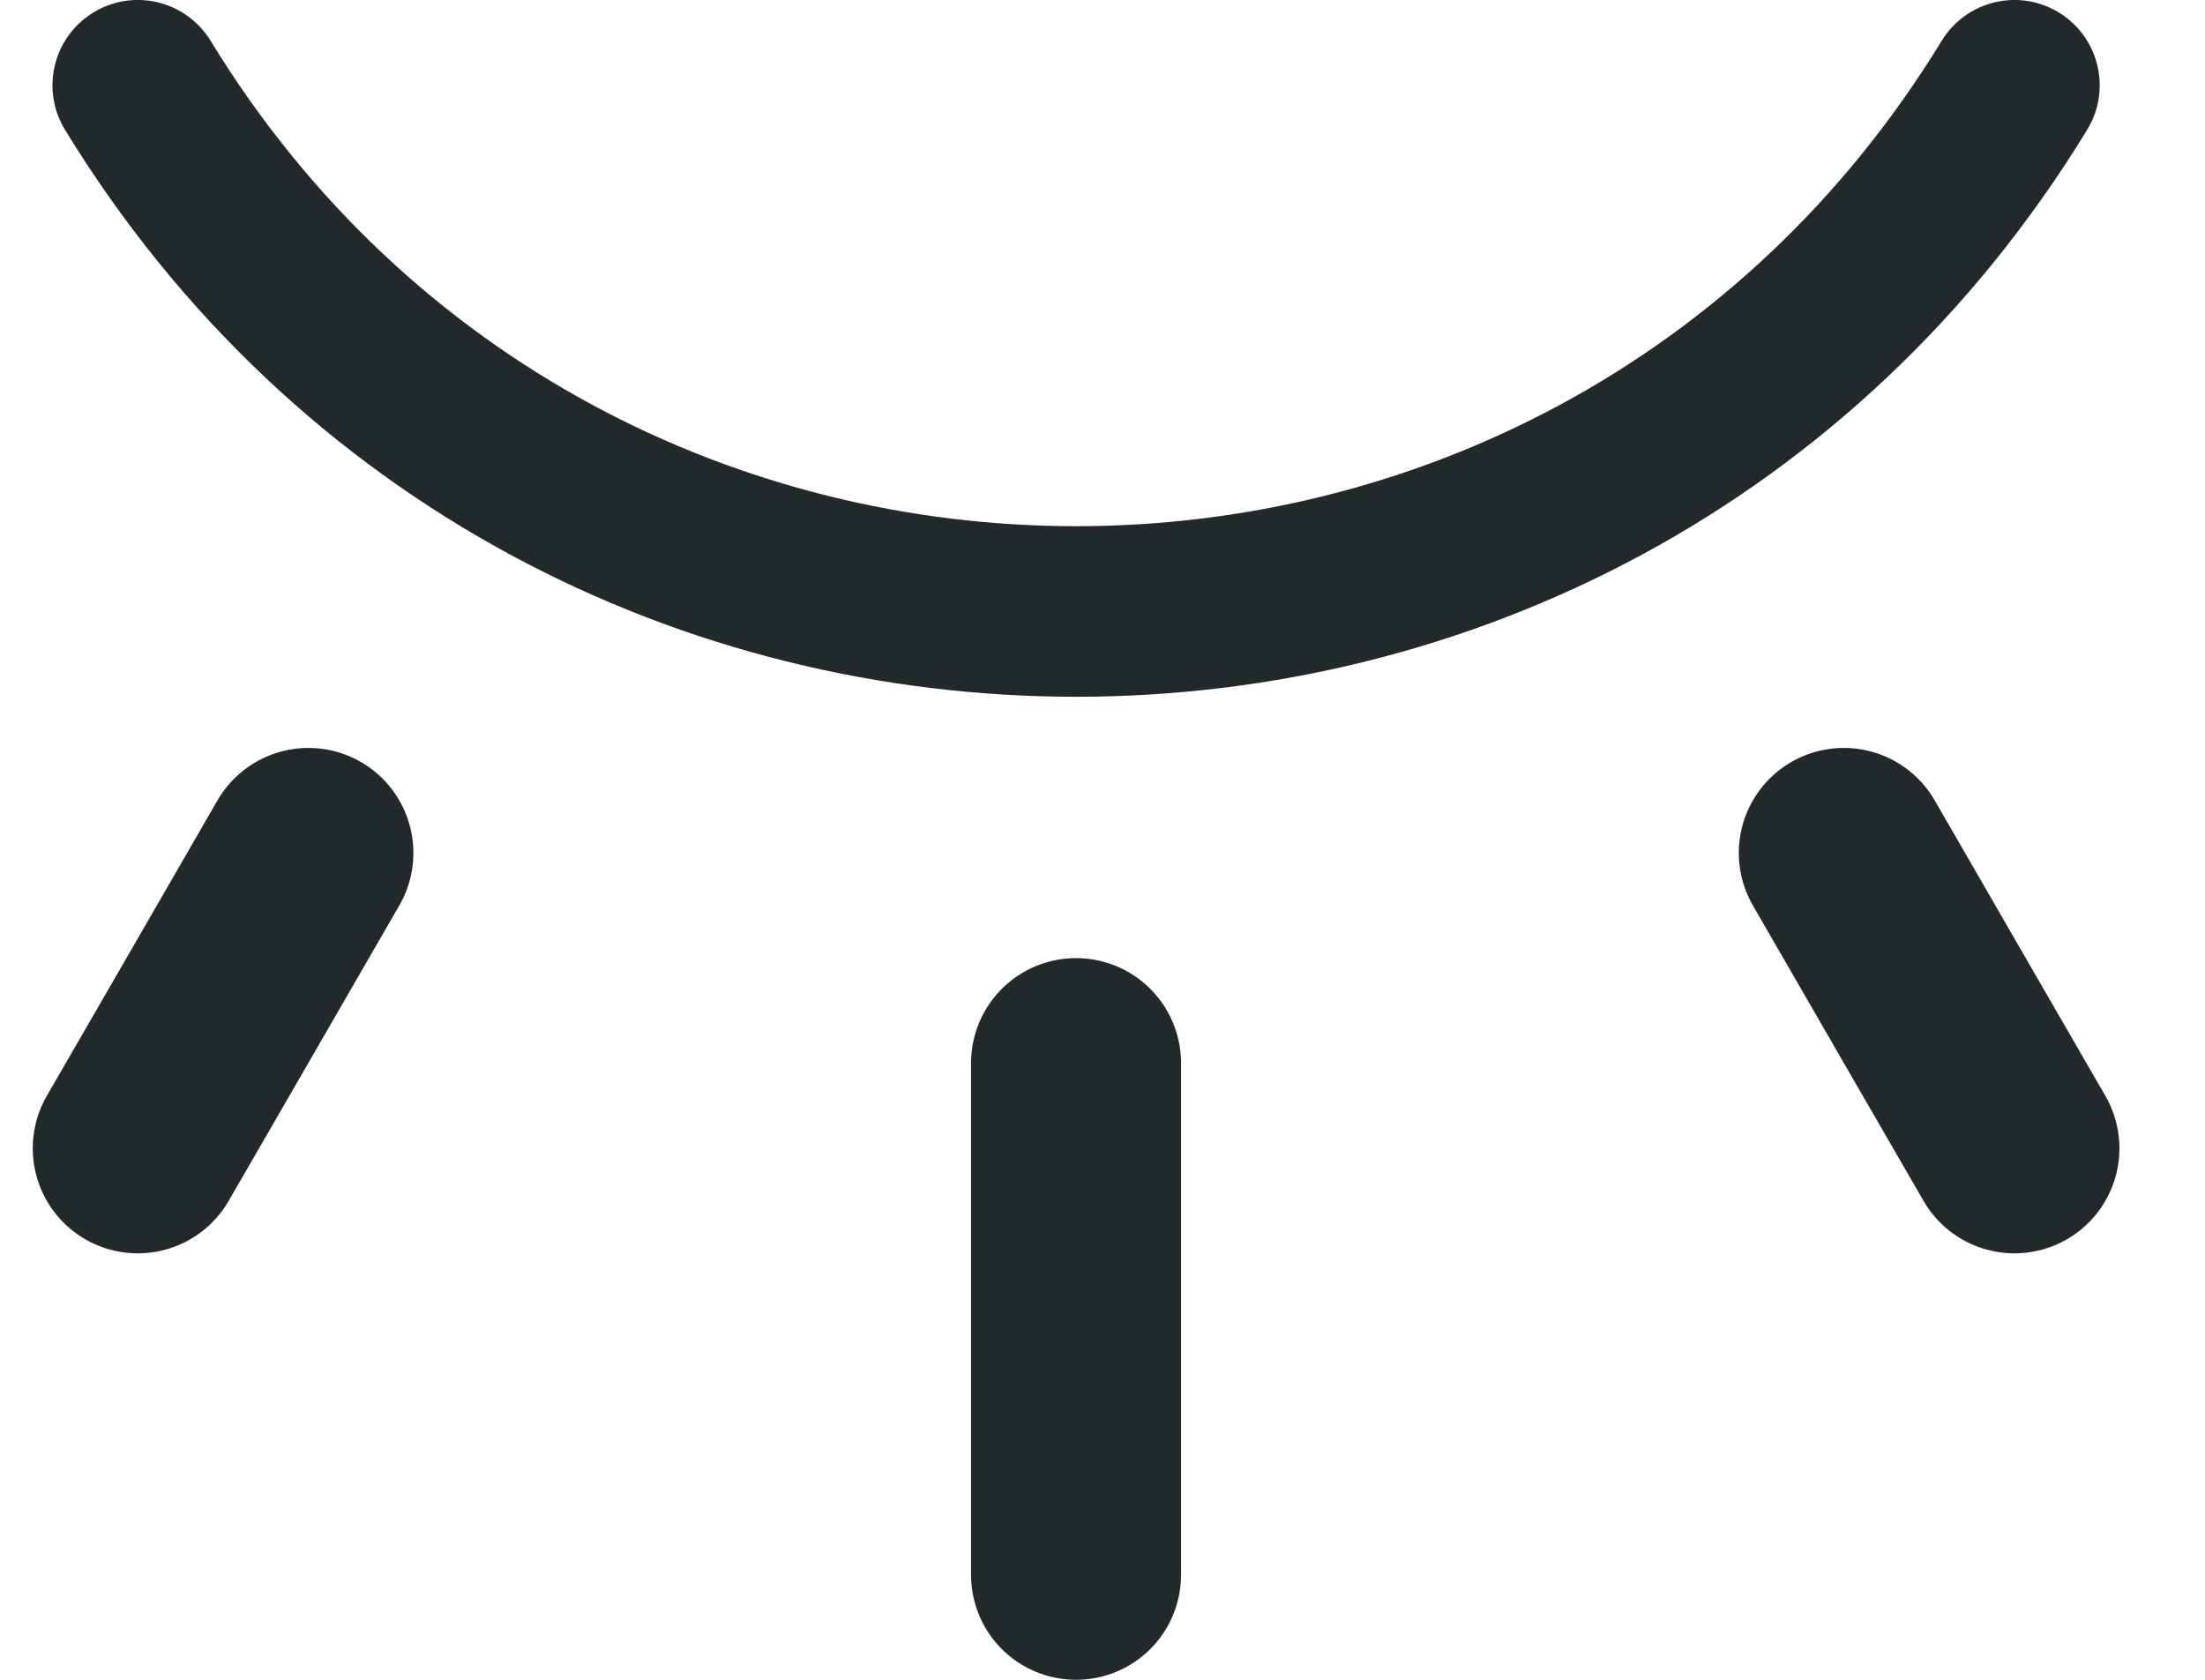
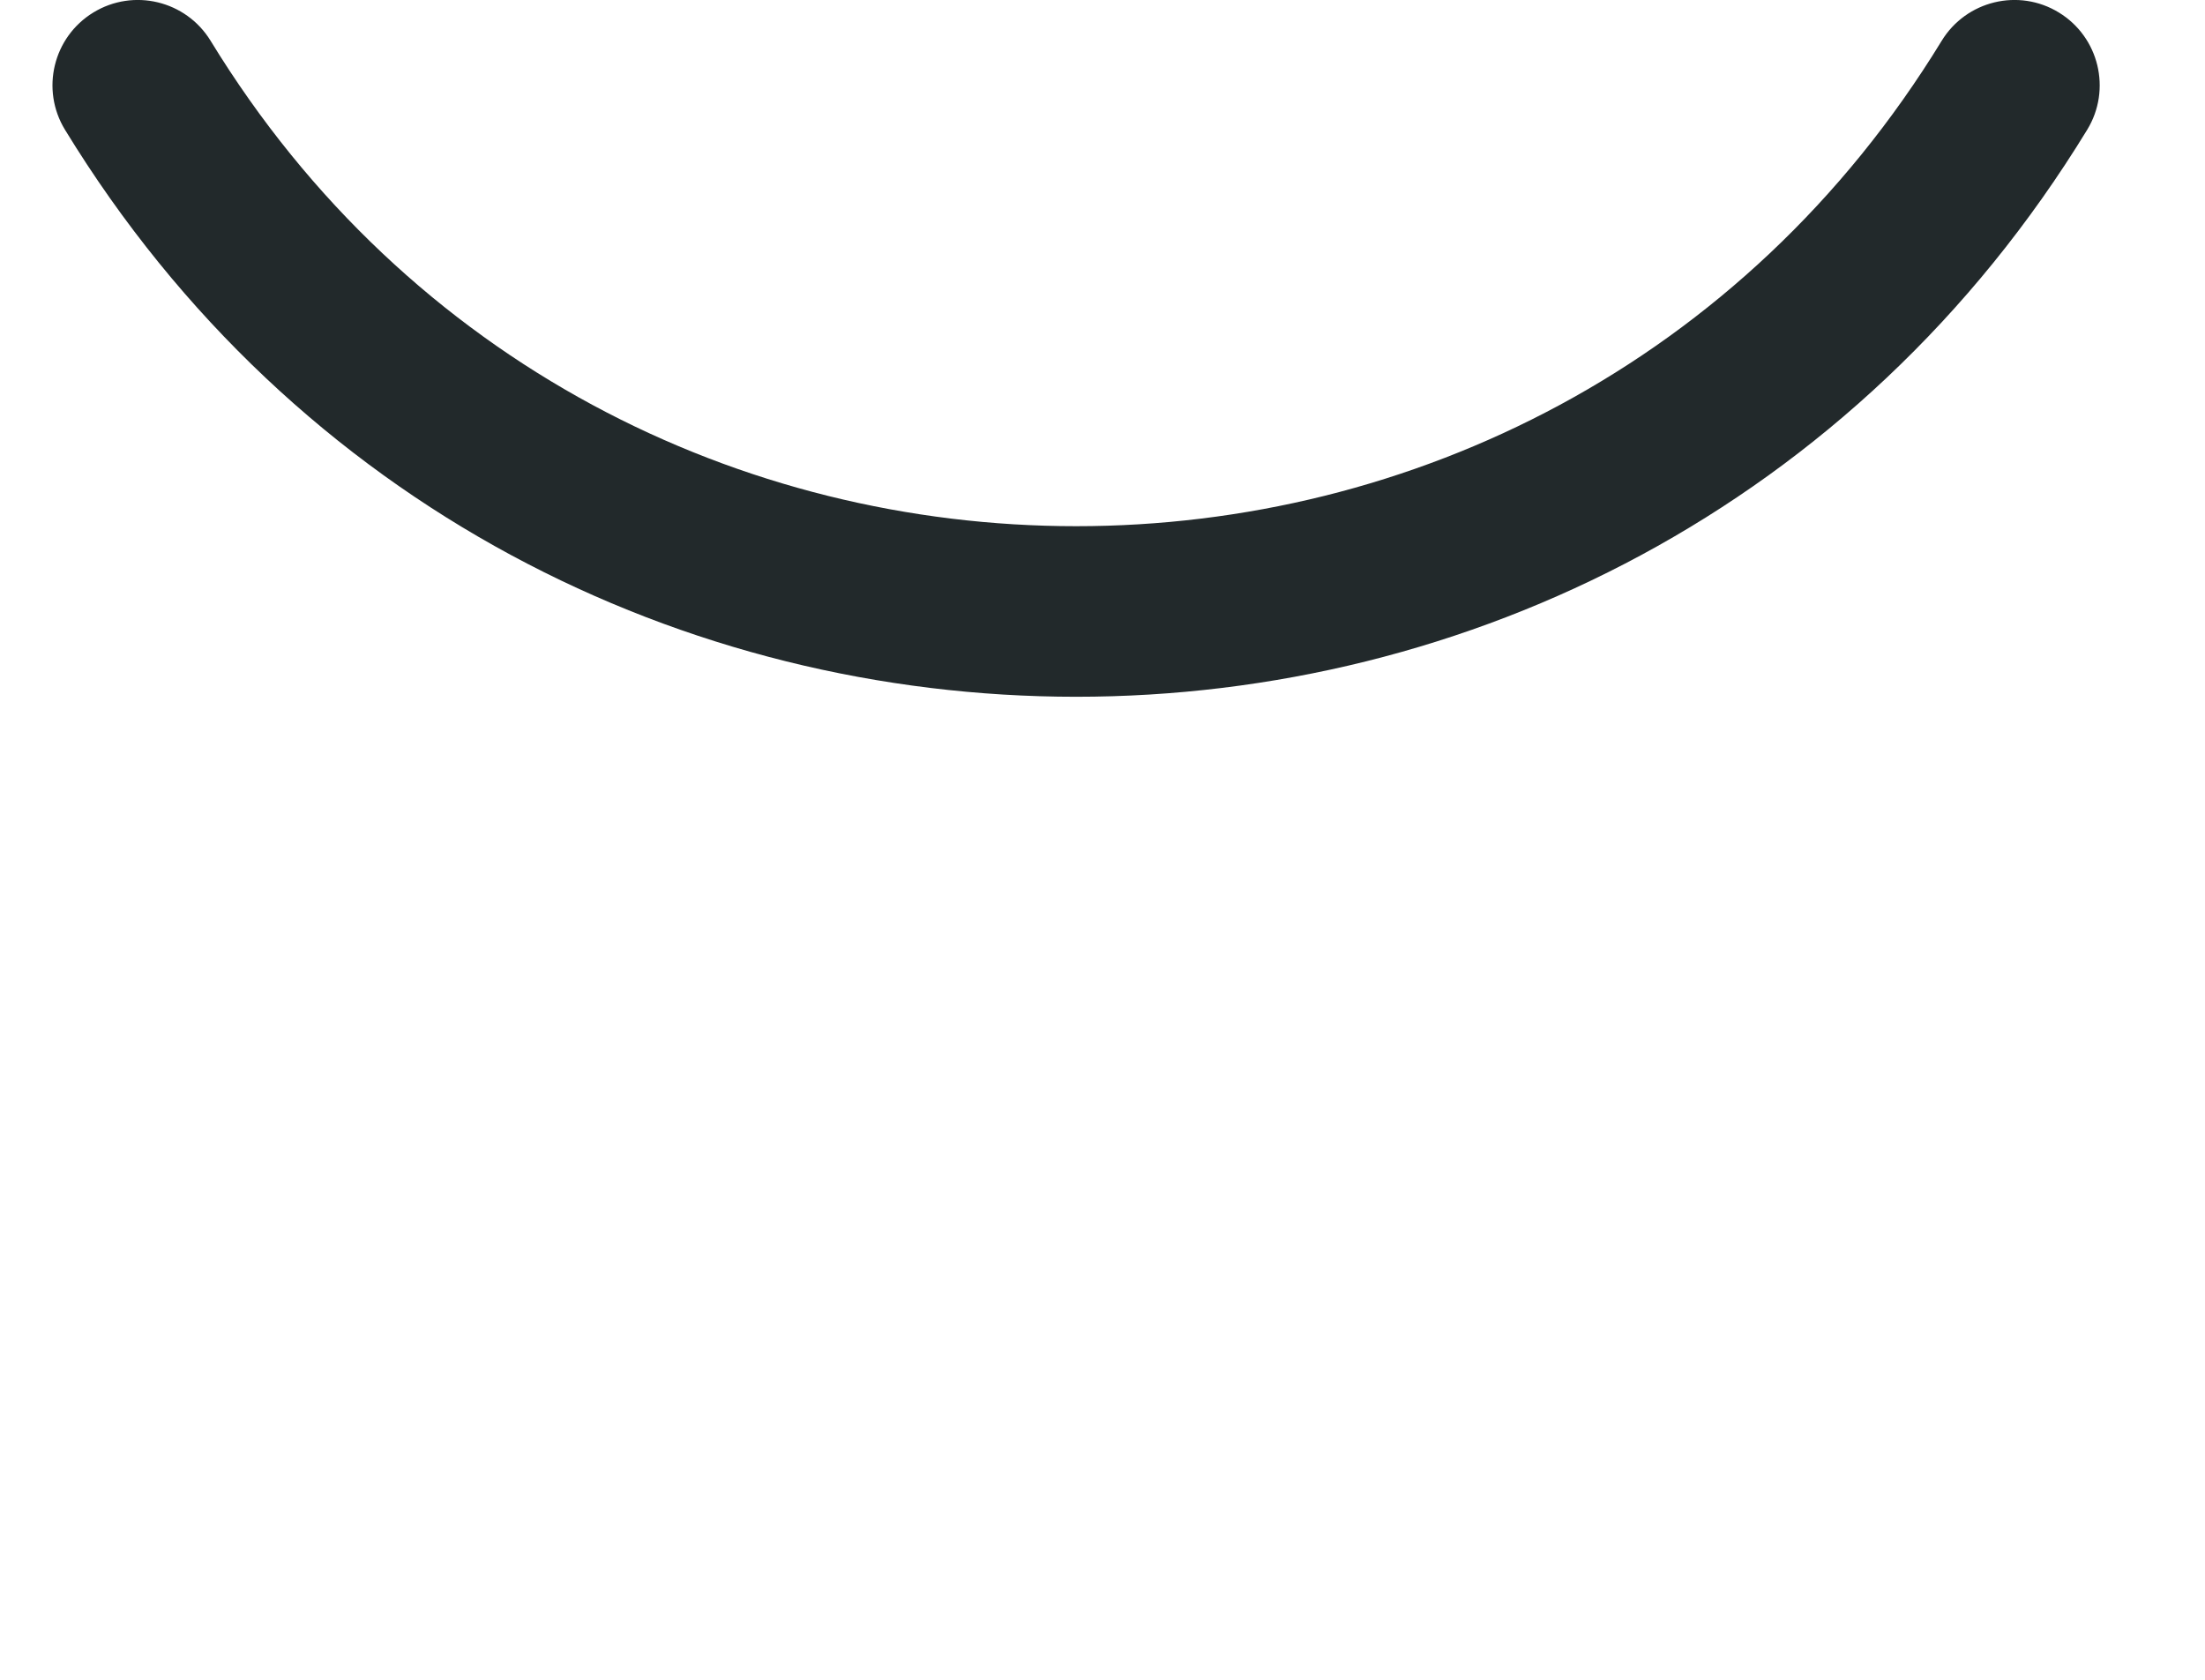
<svg xmlns="http://www.w3.org/2000/svg" width="21" height="16" viewBox="0 0 21 16" fill="none">
  <g id="Group 1">
    <path id="icon (Stroke)" fill-rule="evenodd" clip-rule="evenodd" d="M0.889 0.119C1.272 -0.115 1.772 0.006 2.006 0.389C5.773 6.553 14.725 6.553 18.492 0.389C18.726 0.006 19.226 -0.115 19.608 0.119C19.991 0.353 20.112 0.853 19.878 1.236C15.478 8.437 5.02 8.437 0.619 1.236C0.385 0.853 0.506 0.353 0.889 0.119Z" fill="#22292B" />
-     <path id="icon" d="M10.248 15L10.248 12.563L10.248 10.126" stroke="#22292B" stroke-width="2" stroke-linecap="round" />
-     <path id="icon_2" d="M1.312 10.938L2.125 9.531L2.937 8.124" stroke="#22292B" stroke-width="2" stroke-linecap="round" />
-     <path id="icon_3" d="M19.185 10.938L18.372 9.531L17.56 8.124" stroke="#22292B" stroke-width="2" stroke-linecap="round" />
  </g>
</svg>